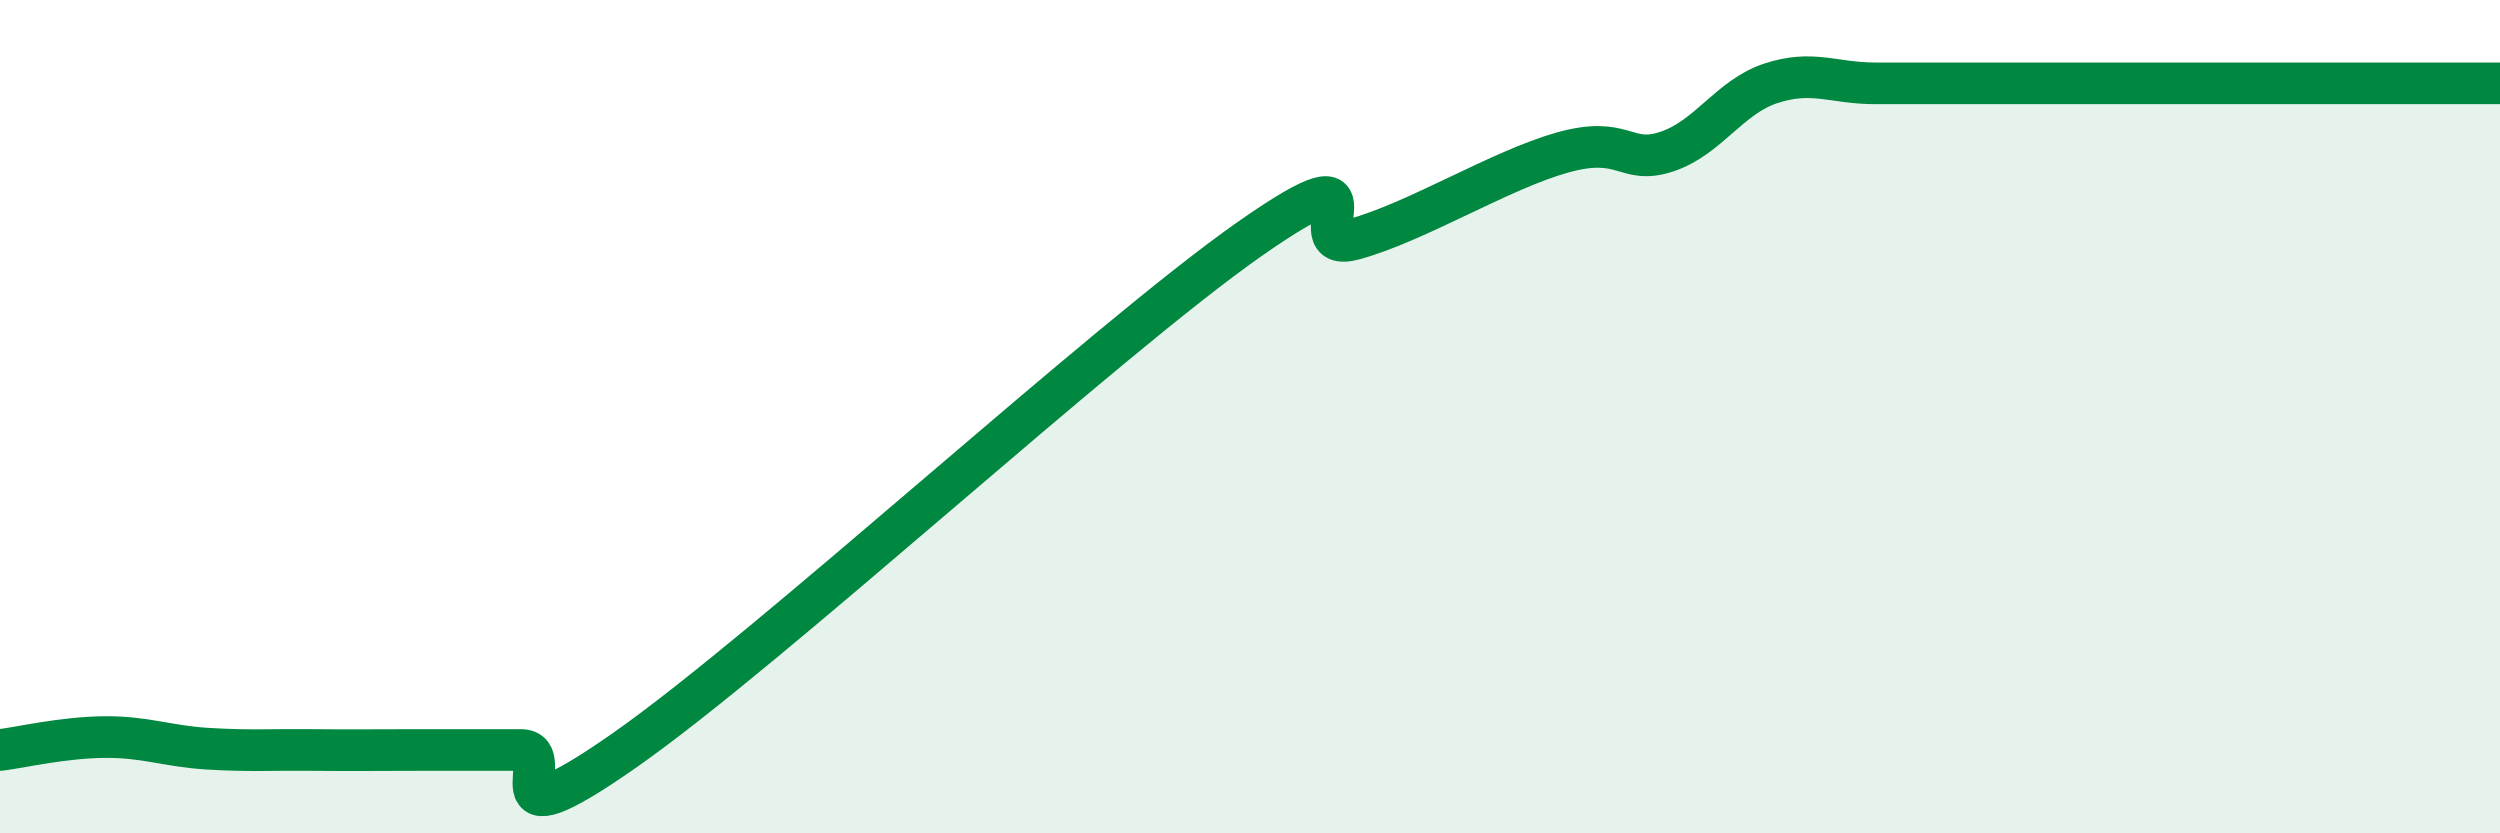
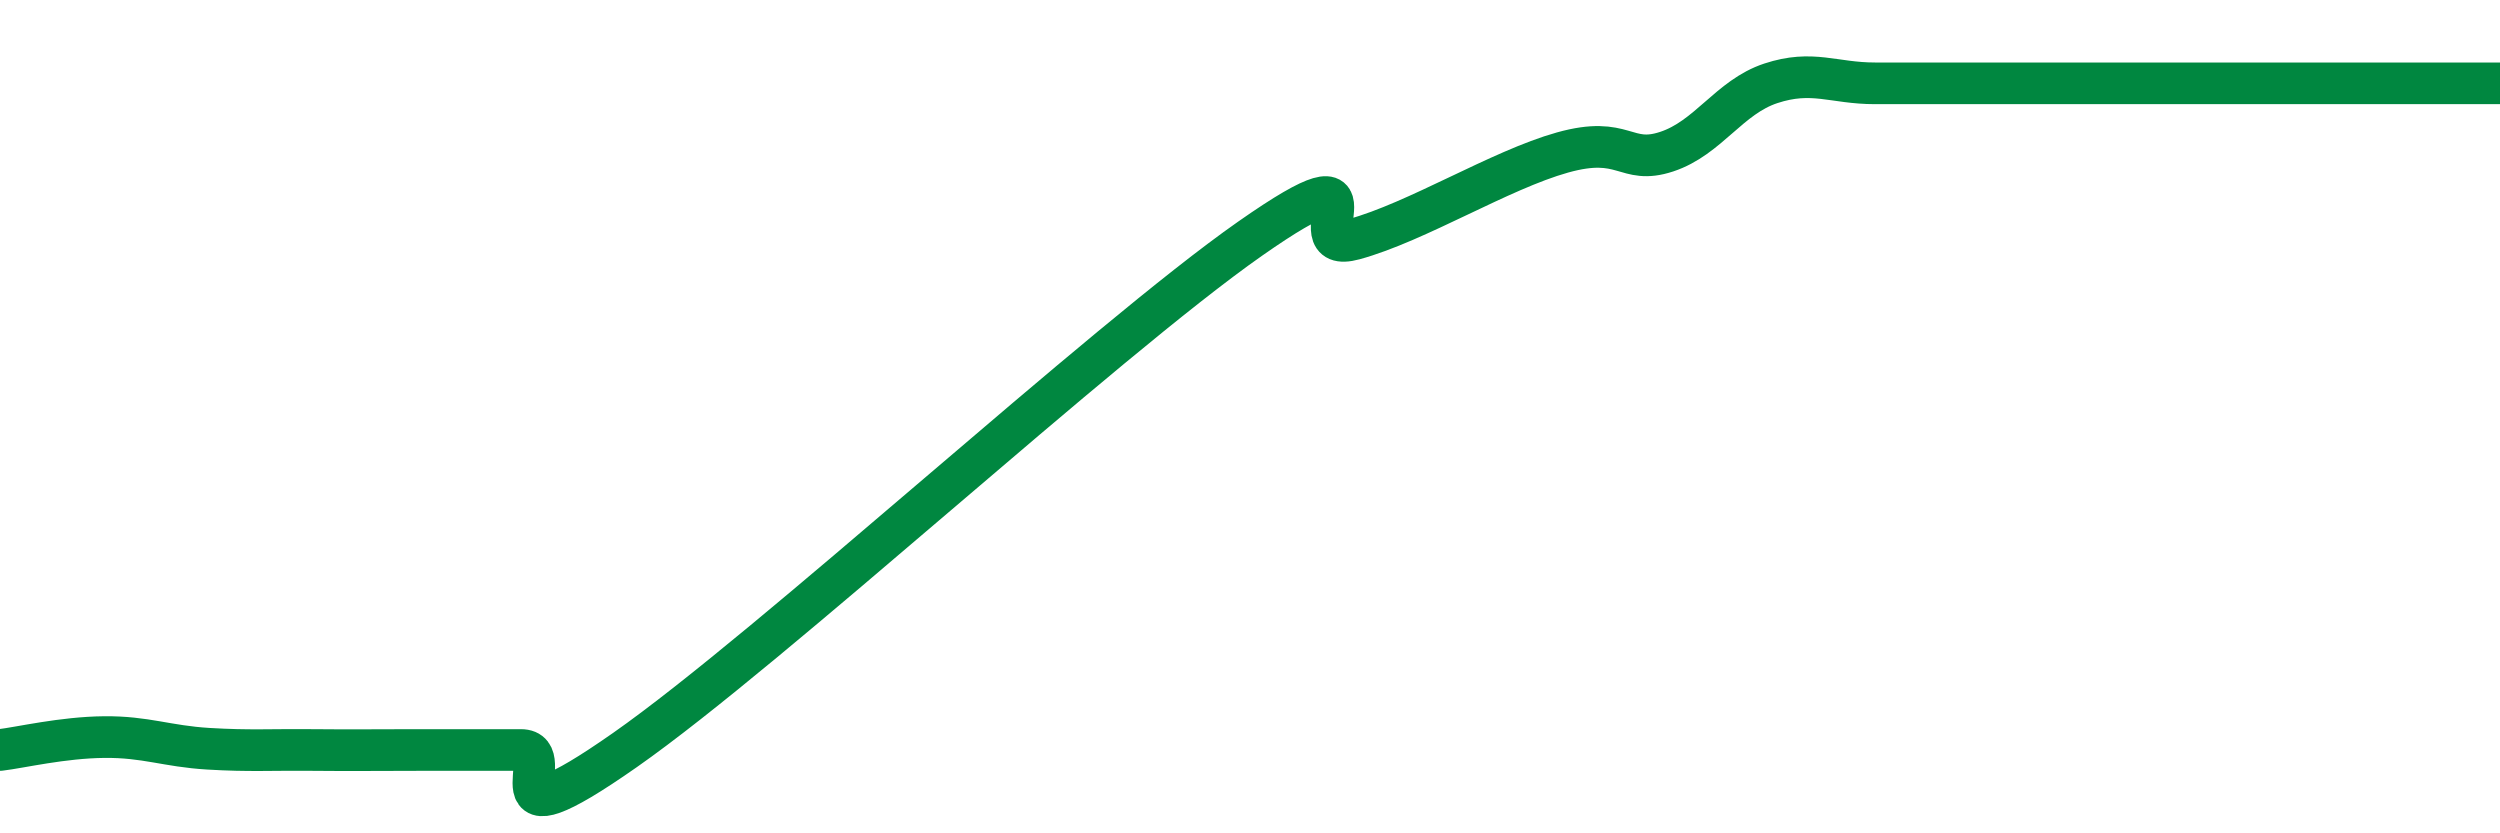
<svg xmlns="http://www.w3.org/2000/svg" width="60" height="20" viewBox="0 0 60 20">
-   <path d="M 0,18 C 0.5,17.94 1.5,17.7 2.5,17.69 C 3.5,17.68 4,17.91 5,17.97 C 6,18.03 6.5,17.99 7.5,18 C 8.5,18.01 9,18 10,18 C 11,18 11.5,18 12.5,18 C 13.5,18 11.5,20.45 15,18 C 18.5,15.55 26.5,8.18 30,5.73 C 33.5,3.28 31,6.15 32.5,5.74 C 34,5.33 36,4.08 37.5,3.66 C 39,3.24 39,3.97 40,3.64 C 41,3.31 41.5,2.33 42.5,2 C 43.5,1.67 44,2 45,2 C 46,2 46.5,2 47.5,2 C 48.5,2 49,2 50,2 C 51,2 51.5,2 52.5,2 C 53.5,2 53.5,2 55,2 C 56.5,2 59,2 60,2L60 20L0 20Z" fill="#008740" opacity="0.1" stroke-linecap="round" stroke-linejoin="round" />
  <path d="M 0,18 C 0.5,17.94 1.5,17.7 2.5,17.69 C 3.5,17.68 4,17.91 5,17.97 C 6,18.03 6.5,17.99 7.5,18 C 8.5,18.01 9,18 10,18 C 11,18 11.5,18 12.5,18 C 13.5,18 11.5,20.45 15,18 C 18.5,15.55 26.5,8.18 30,5.73 C 33.5,3.28 31,6.15 32.5,5.74 C 34,5.33 36,4.08 37.5,3.66 C 39,3.24 39,3.97 40,3.64 C 41,3.31 41.5,2.33 42.5,2 C 43.5,1.67 44,2 45,2 C 46,2 46.5,2 47.5,2 C 48.5,2 49,2 50,2 C 51,2 51.5,2 52.5,2 C 53.5,2 53.5,2 55,2 C 56.5,2 59,2 60,2" stroke="#008740" stroke-width="1" fill="none" stroke-linecap="round" stroke-linejoin="round" />
</svg>